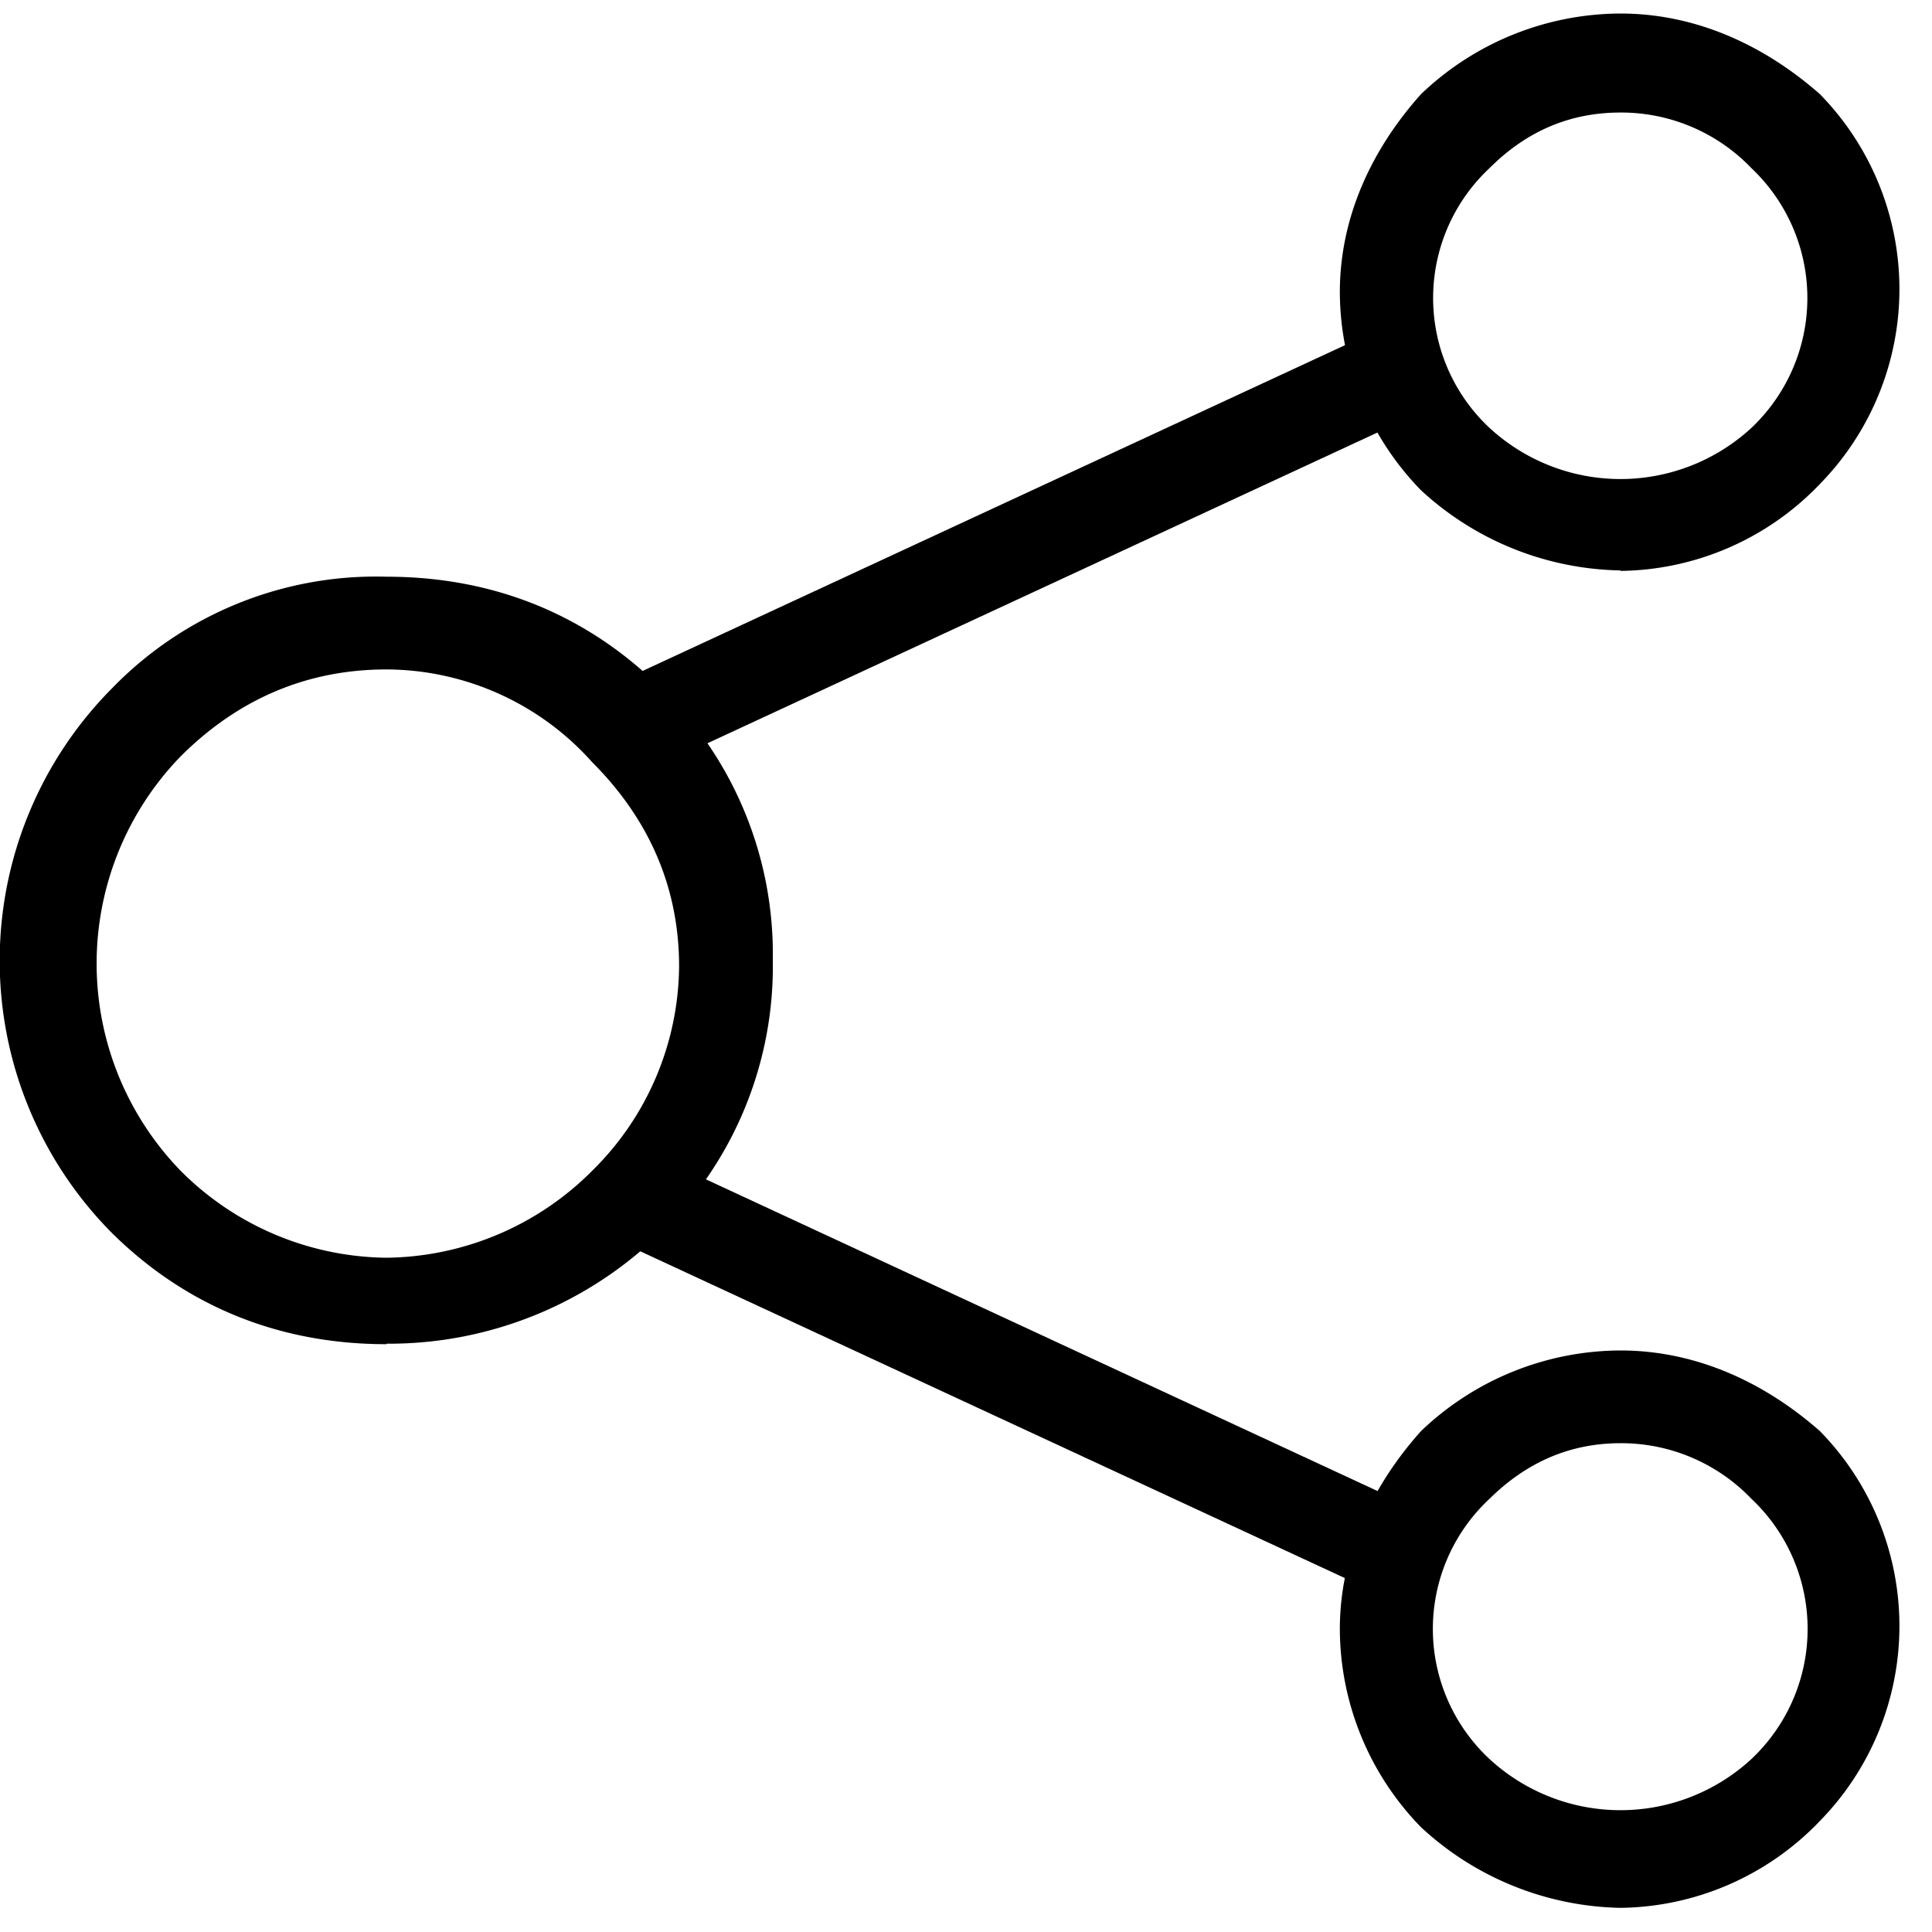
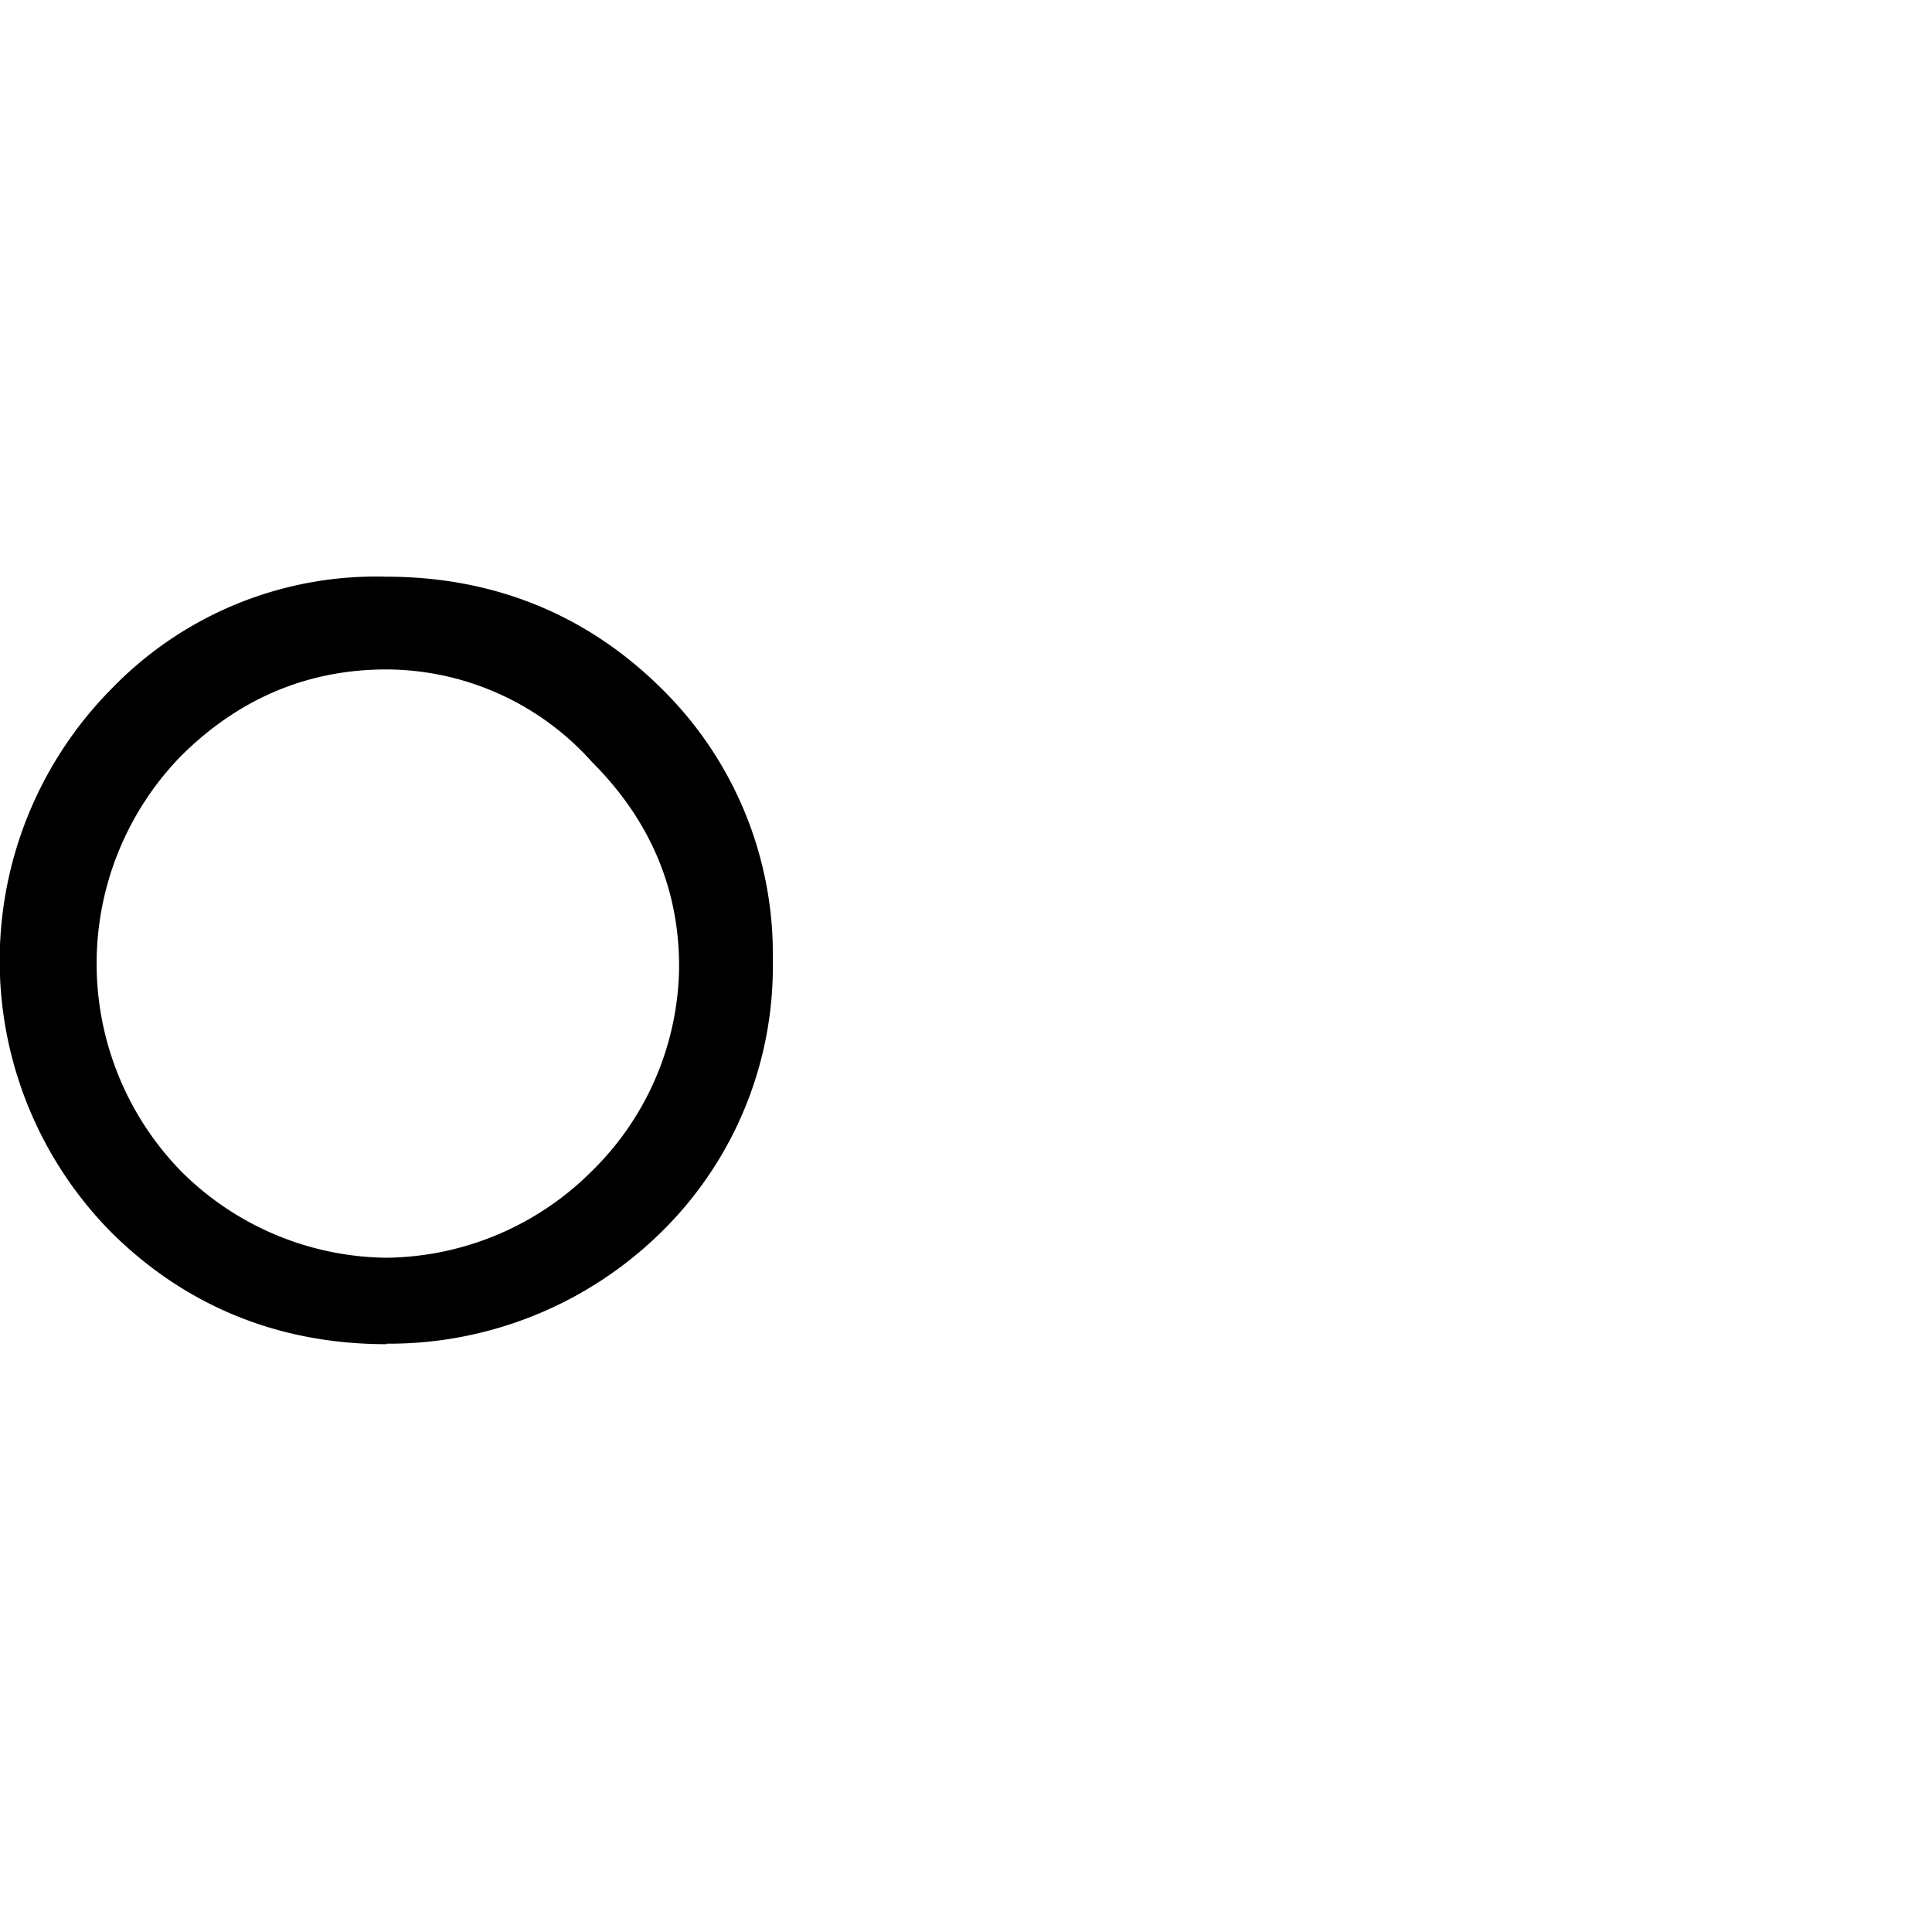
<svg xmlns="http://www.w3.org/2000/svg" xmlns:xlink="http://www.w3.org/1999/xlink" width="40" height="40" viewBox="0 0 40 40">
  <defs>
-     <path id="p6bza" d="M893.55 1199.5a6.24 6.24 0 0 1-4.13-1.67 5.9 5.9 0 0 1-1.68-4.1c0-1.54.65-2.95 1.68-4.1a6 6 0 0 1 4.13-1.67c1.54 0 2.96.64 4.13 1.67a5.77 5.77 0 0 1 0 8.07 5.8 5.8 0 0 1-4.13 1.8m0-9.62c-1.04 0-1.94.39-2.71 1.15a3.68 3.68 0 0 0 0 5.39 4 4 0 0 0 5.42 0 3.7 3.7 0 0 0 0-5.39 3.73 3.73 0 0 0-2.71-1.15" />
-     <path id="p6bzb" d="M893.55 1171.81a6.24 6.24 0 0 1-4.13-1.66 5.9 5.9 0 0 1-1.68-4.1c0-1.54.65-2.95 1.68-4.1a6 6 0 0 1 4.13-1.67c1.54 0 2.96.64 4.13 1.67a5.77 5.77 0 0 1 0 8.07 5.8 5.8 0 0 1-4.13 1.8m0-9.49c-1.04 0-1.94.38-2.71 1.15a3.68 3.68 0 0 0 0 5.38 4 4 0 0 0 5.42 0 3.7 3.7 0 0 0 0-5.38 3.73 3.73 0 0 0-2.71-1.15" />
-     <path id="p6bzc" d="M888.55 1193l-16.02-7.43.82-1.74 16.01 7.43z" />
-     <path id="p6bzd" d="M873.35 1175.99l-.82-1.74 16.02-7.43.82 1.74z" />
    <path id="p6bze" d="M868 1187.83c-2.2 0-4.13-.77-5.68-2.3a8 8 0 0 1 0-11.28 7.61 7.61 0 0 1 5.68-2.31c2.2 0 4.13.77 5.68 2.3a7.7 7.7 0 0 1 2.32 5.64 7.7 7.7 0 0 1-2.32 5.64 8.04 8.04 0 0 1-5.68 2.3m0-13.96c-1.68 0-3.1.64-4.26 1.8a6.16 6.16 0 0 0 0 8.58 6.1 6.1 0 0 0 4.26 1.8 6.1 6.1 0 0 0 4.26-1.8 6 6 0 0 0 1.8-4.23c0-1.66-.64-3.07-1.8-4.23a5.73 5.73 0 0 0-4.26-1.92" />
  </defs>
  <g>
    <g transform="translate(-860 -1160)">
      <g>
        <use xlink:href="#p6bza" />
      </g>
      <g>
        <use xlink:href="#p6bzb" />
      </g>
      <g>
        <use xlink:href="#p6bzc" />
      </g>
      <g>
        <use xlink:href="#p6bzd" />
      </g>
      <g>
        <use xlink:href="#p6bze" />
      </g>
    </g>
  </g>
</svg>